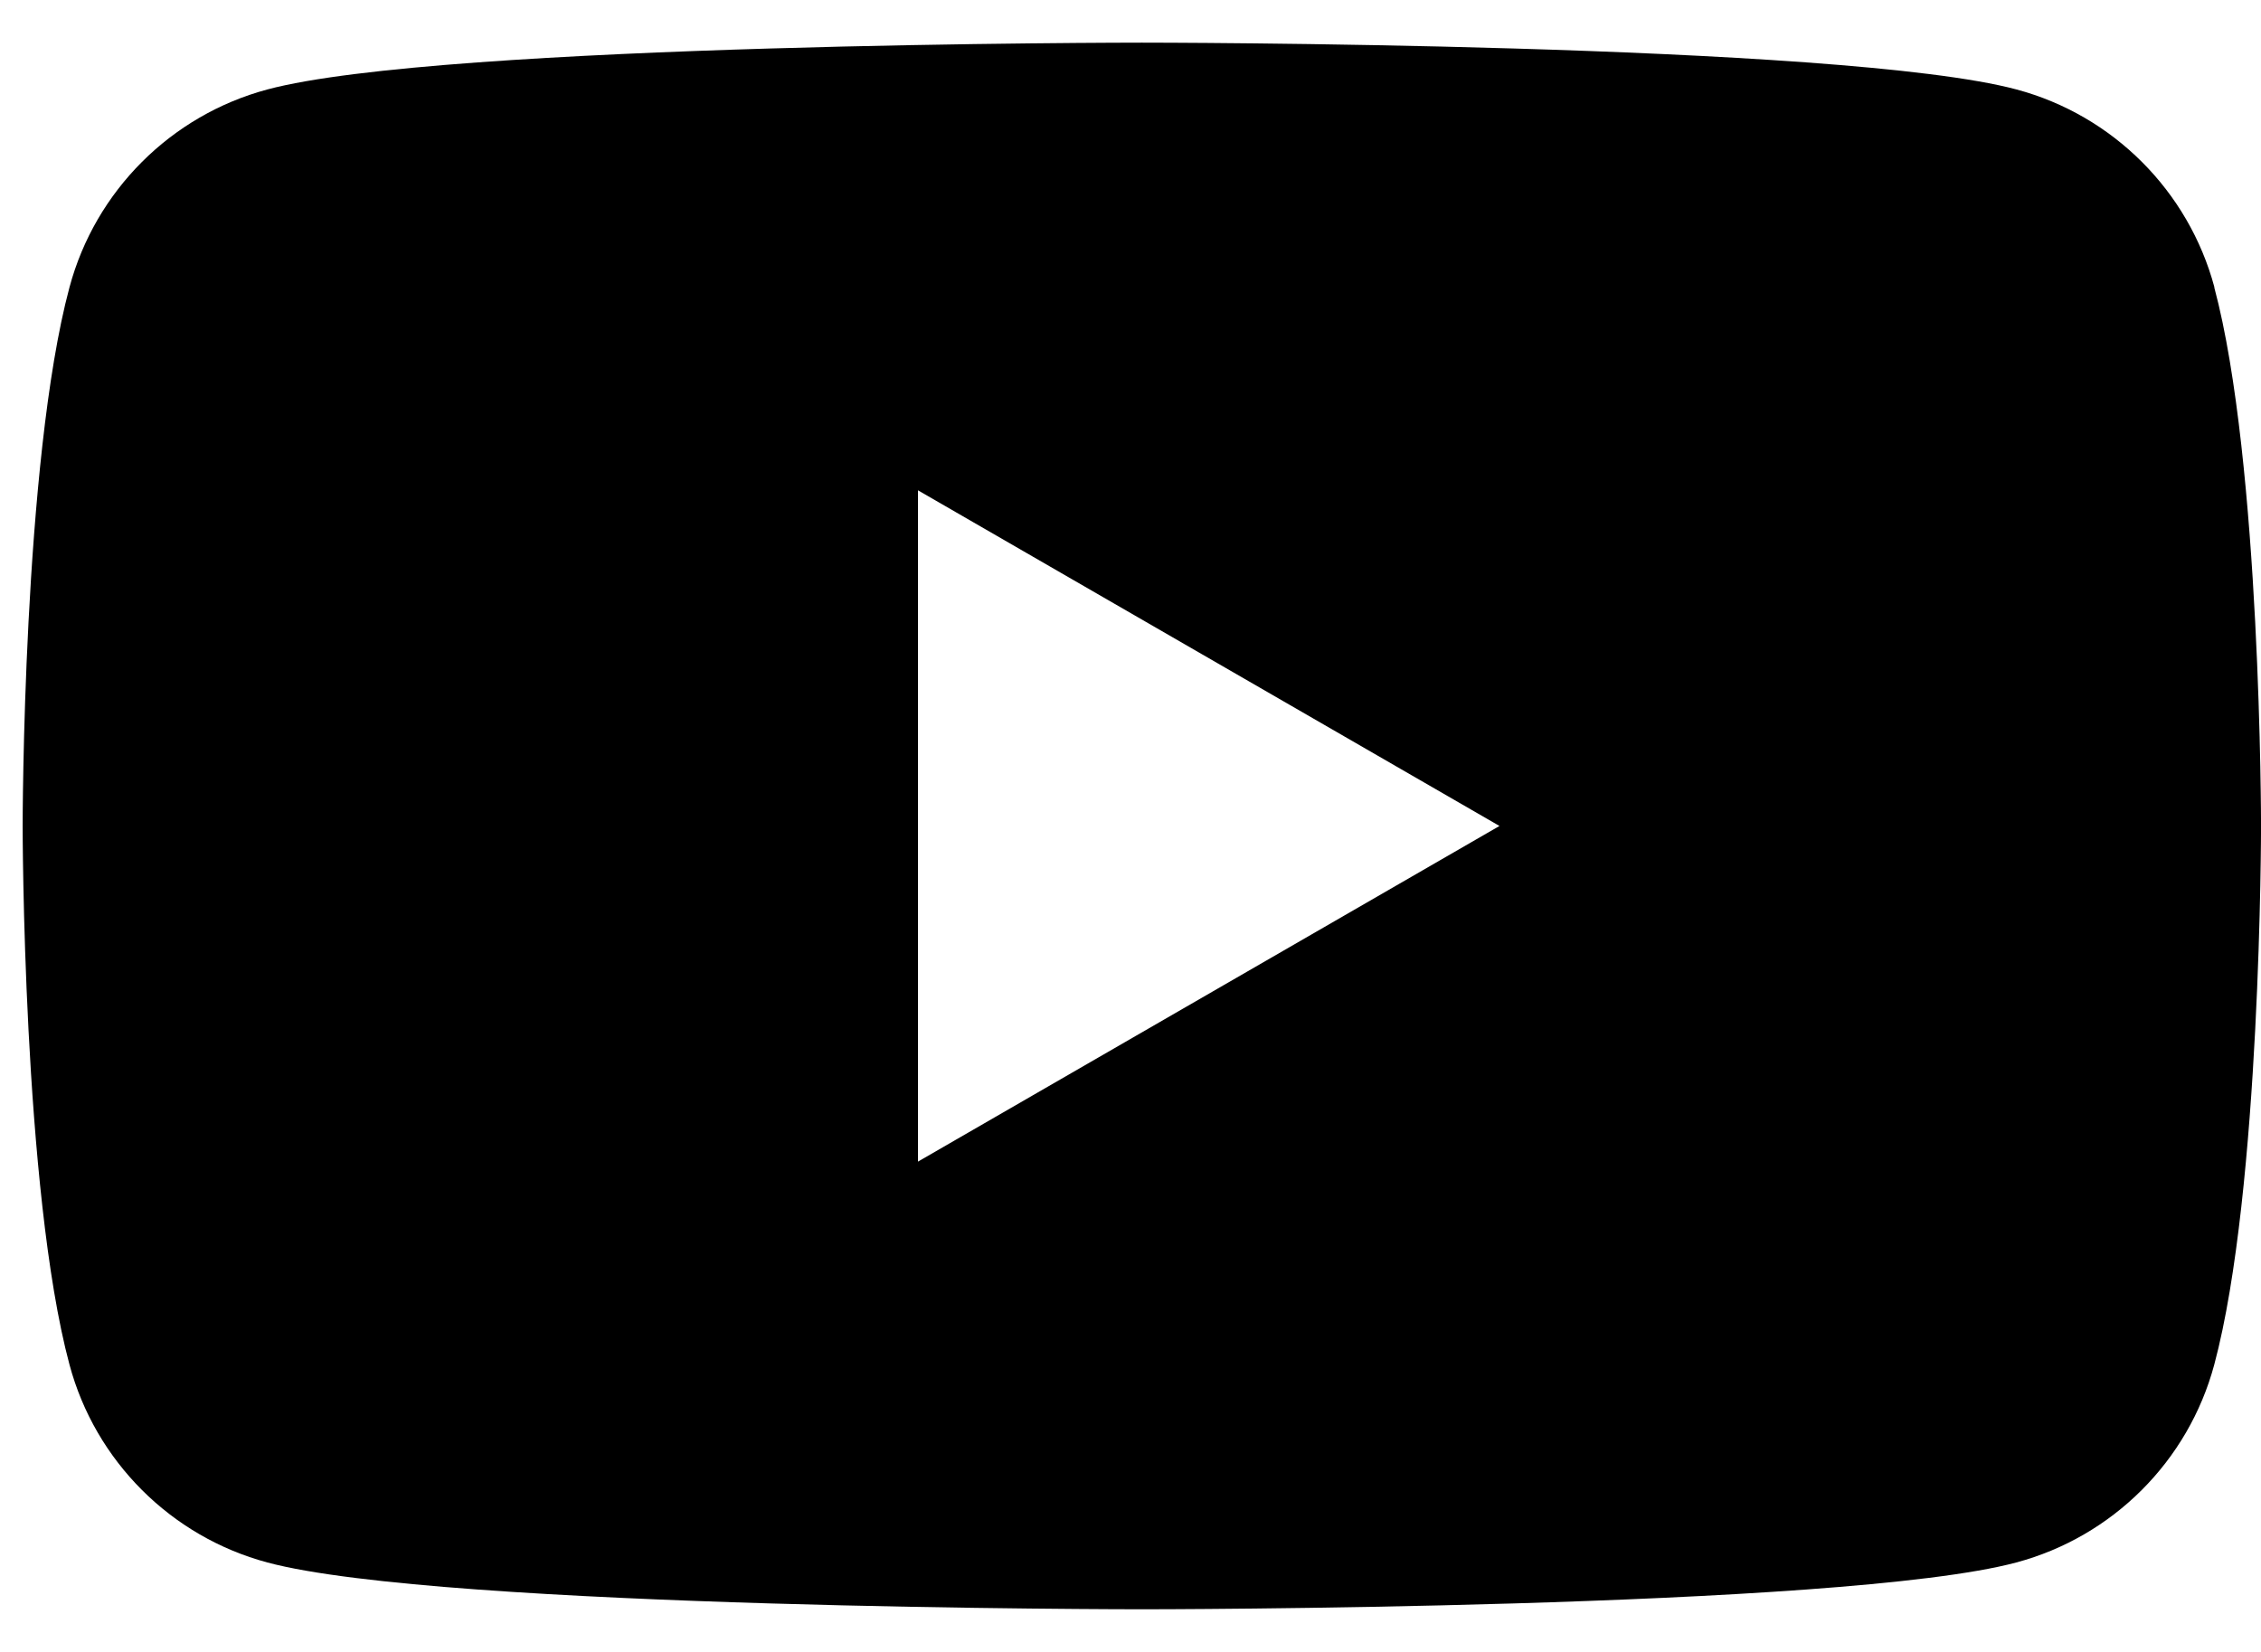
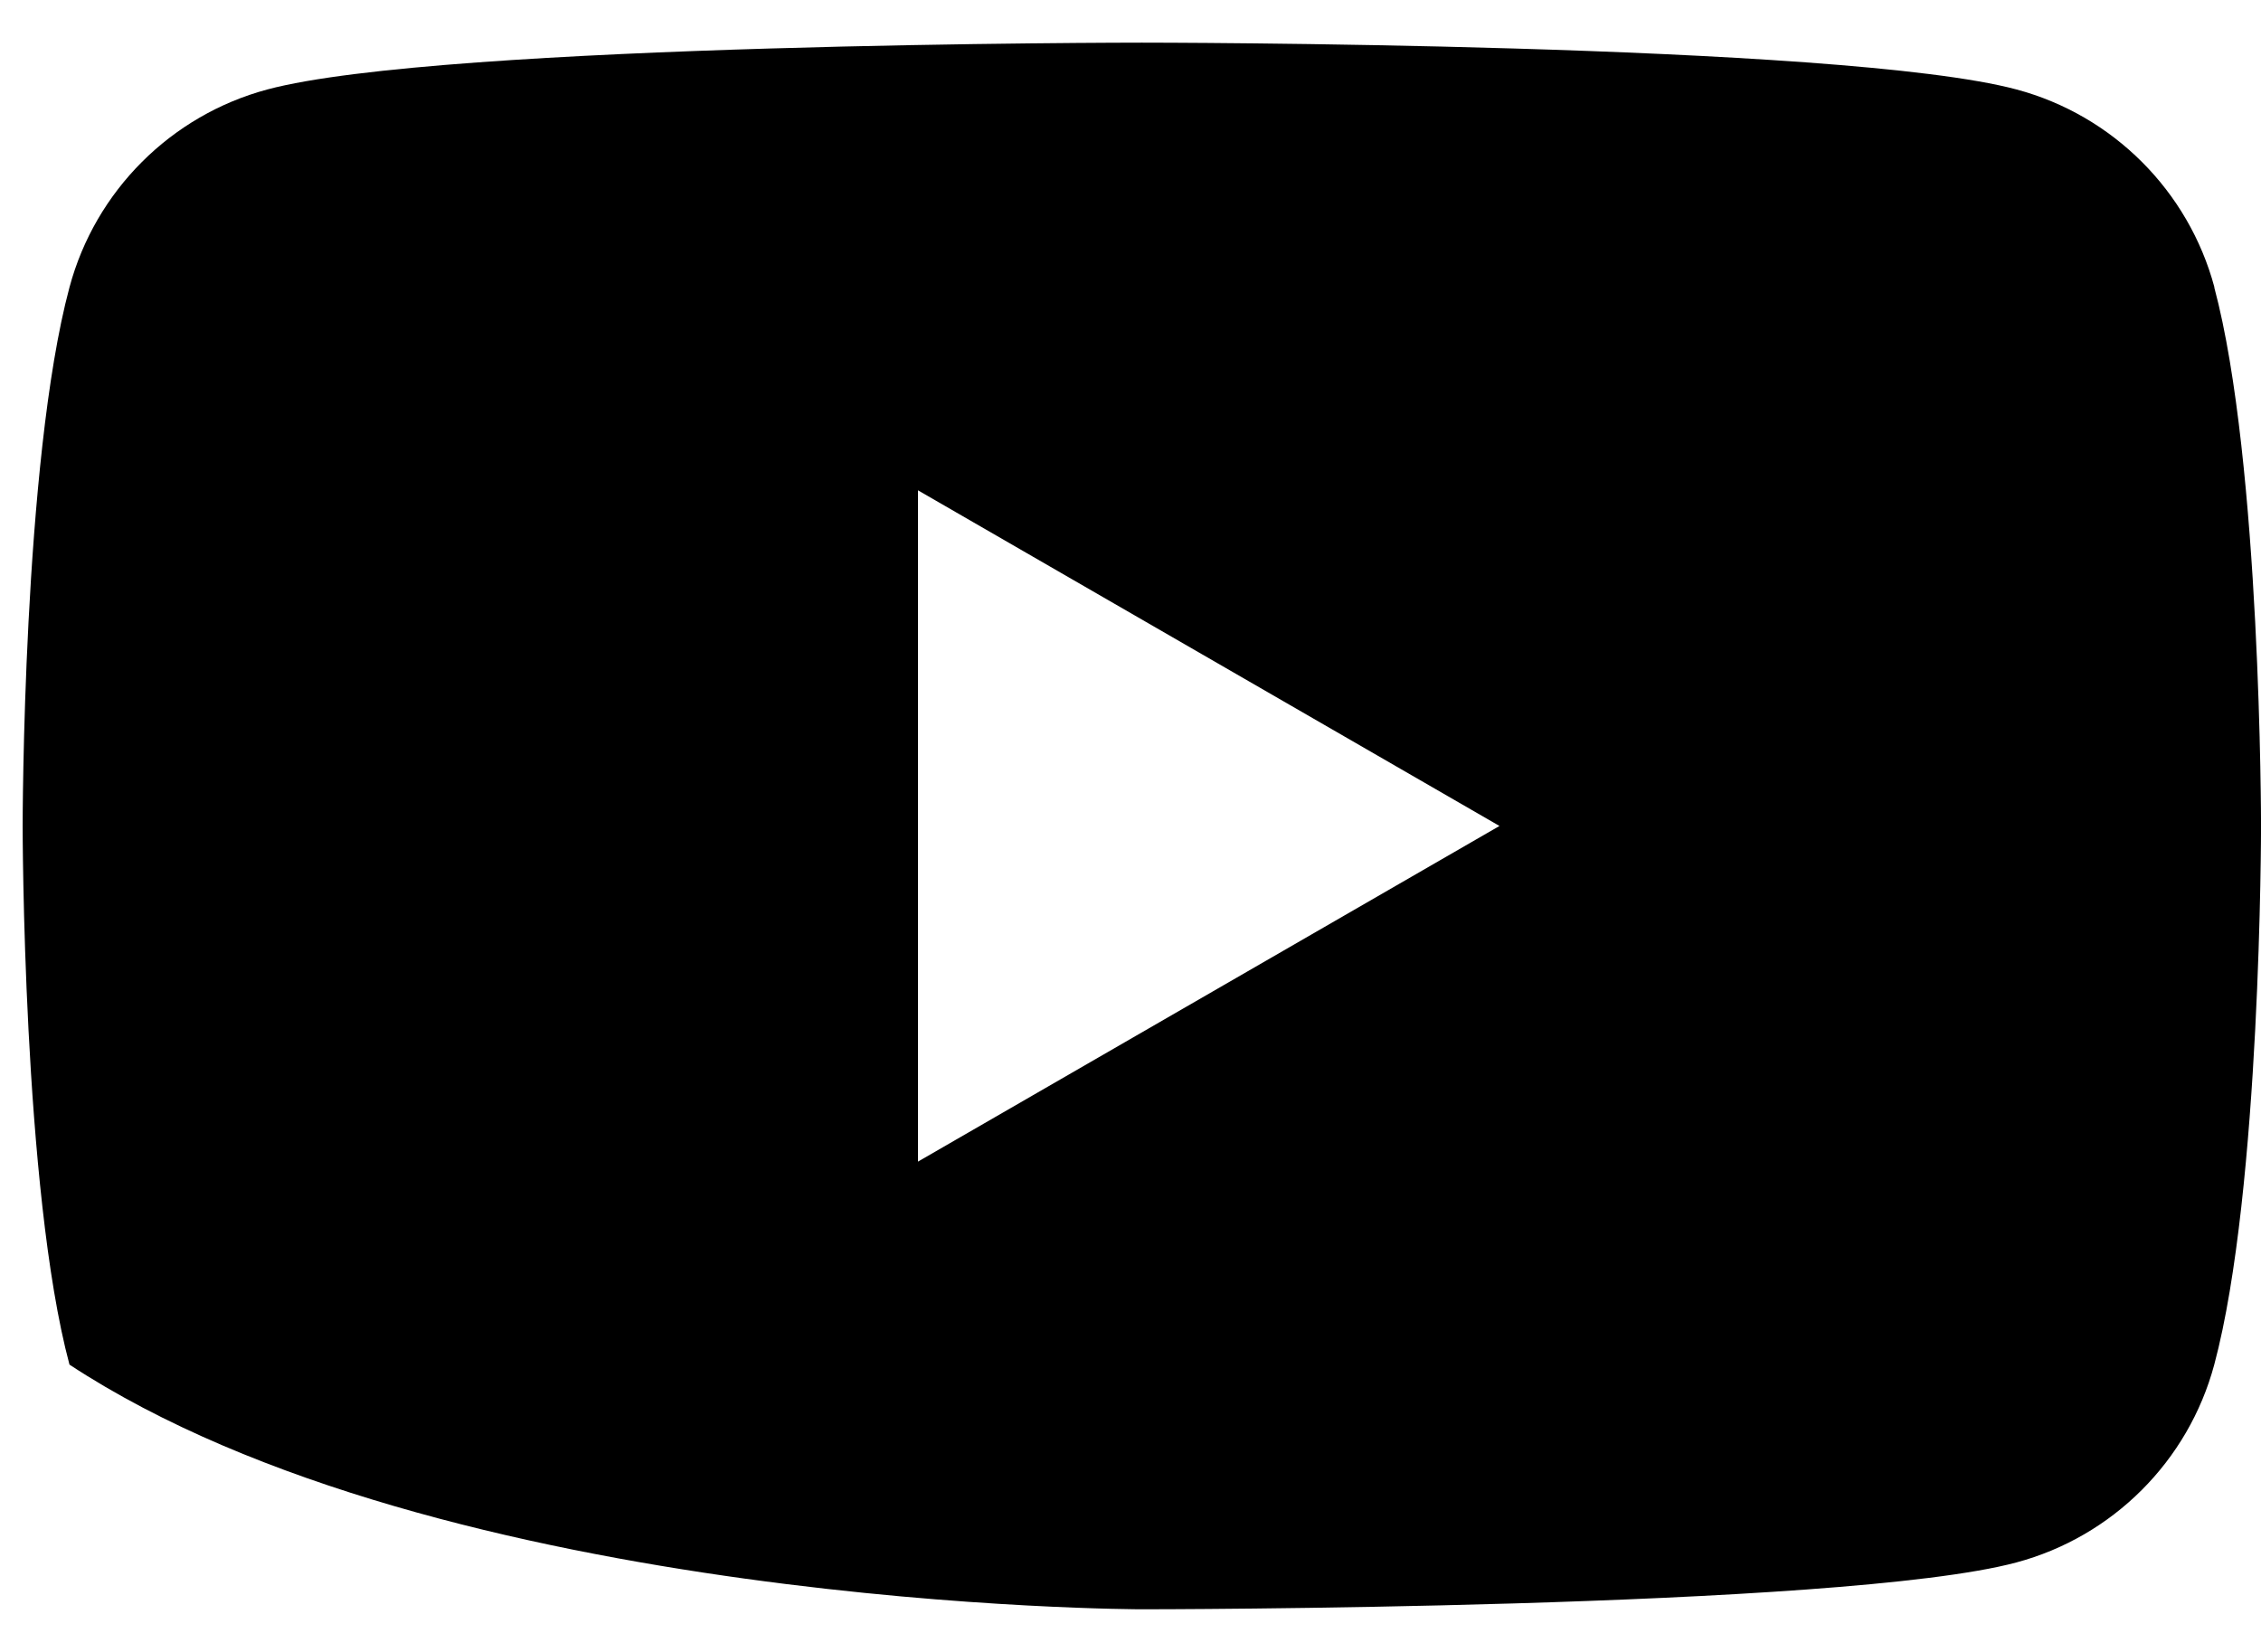
<svg xmlns="http://www.w3.org/2000/svg" width="52" height="38" viewBox="0 0 52 38" fill="none">
-   <path d="M50.929 6.609C50.335 4.393 48.594 2.651 46.377 2.058C42.36 0.981 26.261 0.981 26.261 0.981C26.261 0.981 10.162 0.981 6.149 2.058C3.933 2.651 2.191 4.393 1.598 6.609C0.521 10.622 0.521 19 0.521 19C0.521 19 0.521 27.378 1.598 31.391C2.191 33.607 3.933 35.349 6.149 35.942C10.162 37.019 26.261 37.019 26.261 37.019C26.261 37.019 42.36 37.019 46.373 35.942C48.59 35.349 50.331 33.607 50.925 31.391C52.001 27.378 52.001 19 52.001 19C52.001 19 52.001 10.622 50.925 6.609H50.929ZM21.112 26.721V11.279L34.486 19L21.112 26.721Z" fill="black" />
+   <path d="M50.929 6.609C50.335 4.393 48.594 2.651 46.377 2.058C42.36 0.981 26.261 0.981 26.261 0.981C26.261 0.981 10.162 0.981 6.149 2.058C3.933 2.651 2.191 4.393 1.598 6.609C0.521 10.622 0.521 19 0.521 19C0.521 19 0.521 27.378 1.598 31.391C10.162 37.019 26.261 37.019 26.261 37.019C26.261 37.019 42.36 37.019 46.373 35.942C48.59 35.349 50.331 33.607 50.925 31.391C52.001 27.378 52.001 19 52.001 19C52.001 19 52.001 10.622 50.925 6.609H50.929ZM21.112 26.721V11.279L34.486 19L21.112 26.721Z" fill="black" />
</svg>